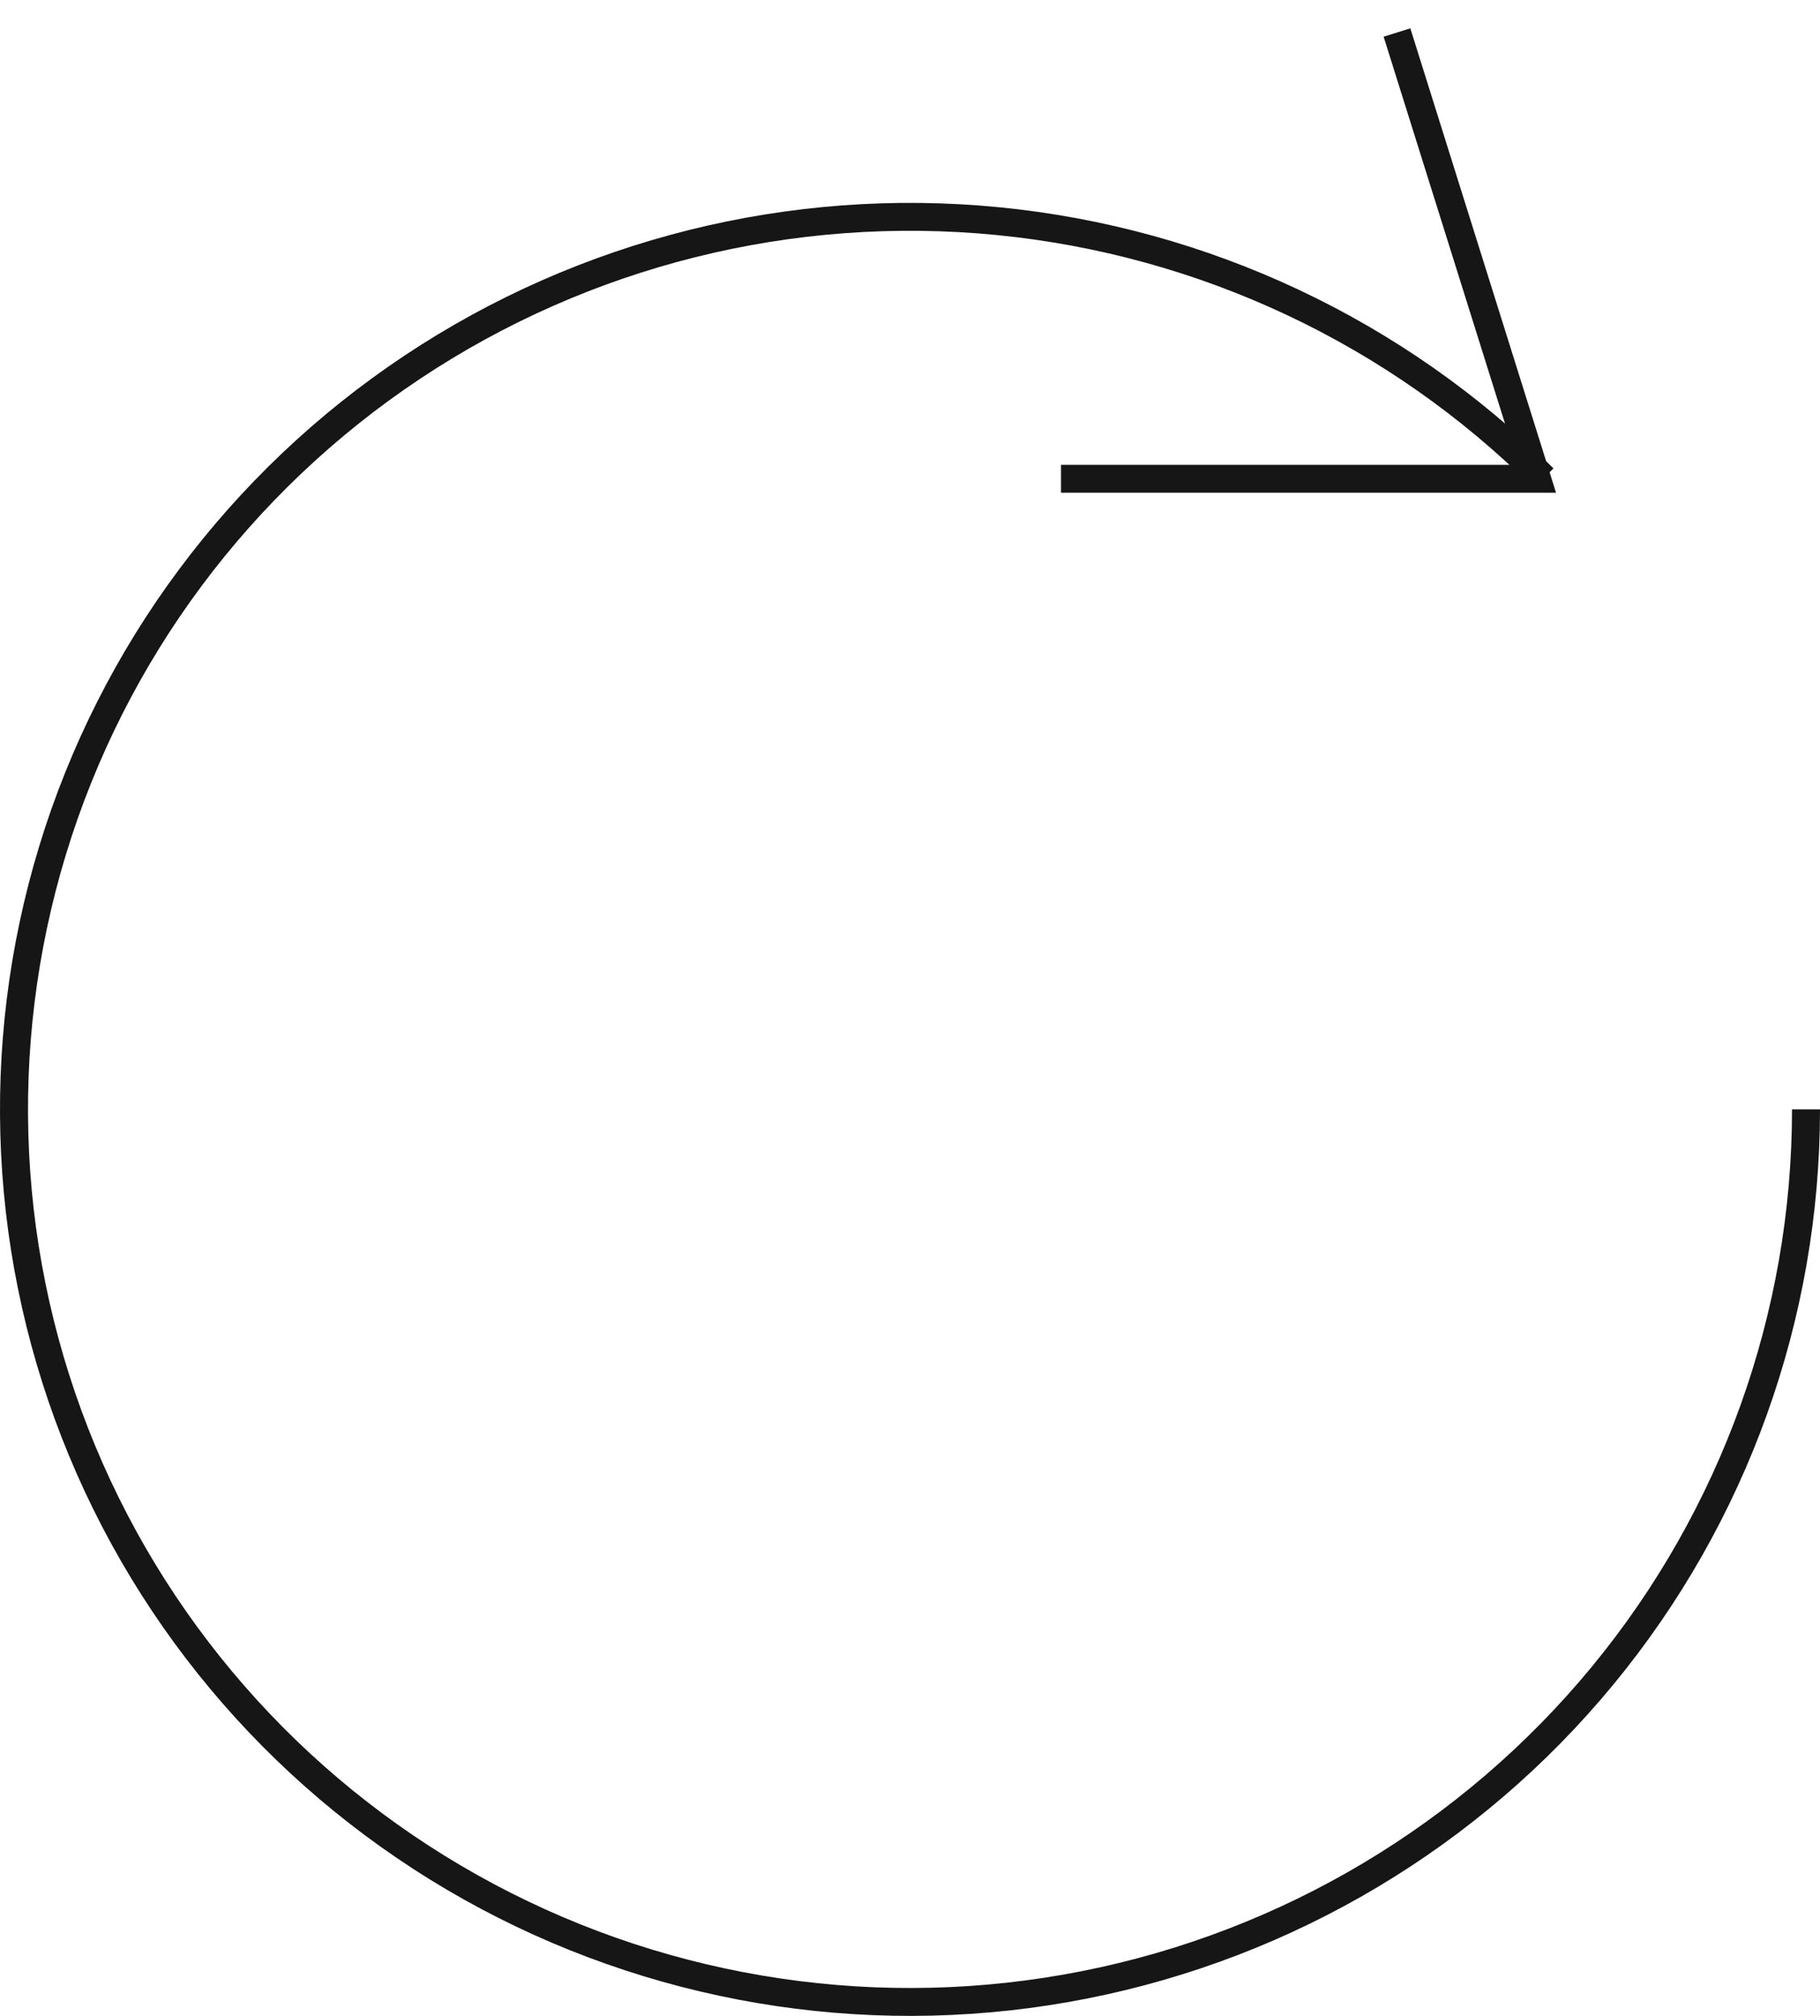
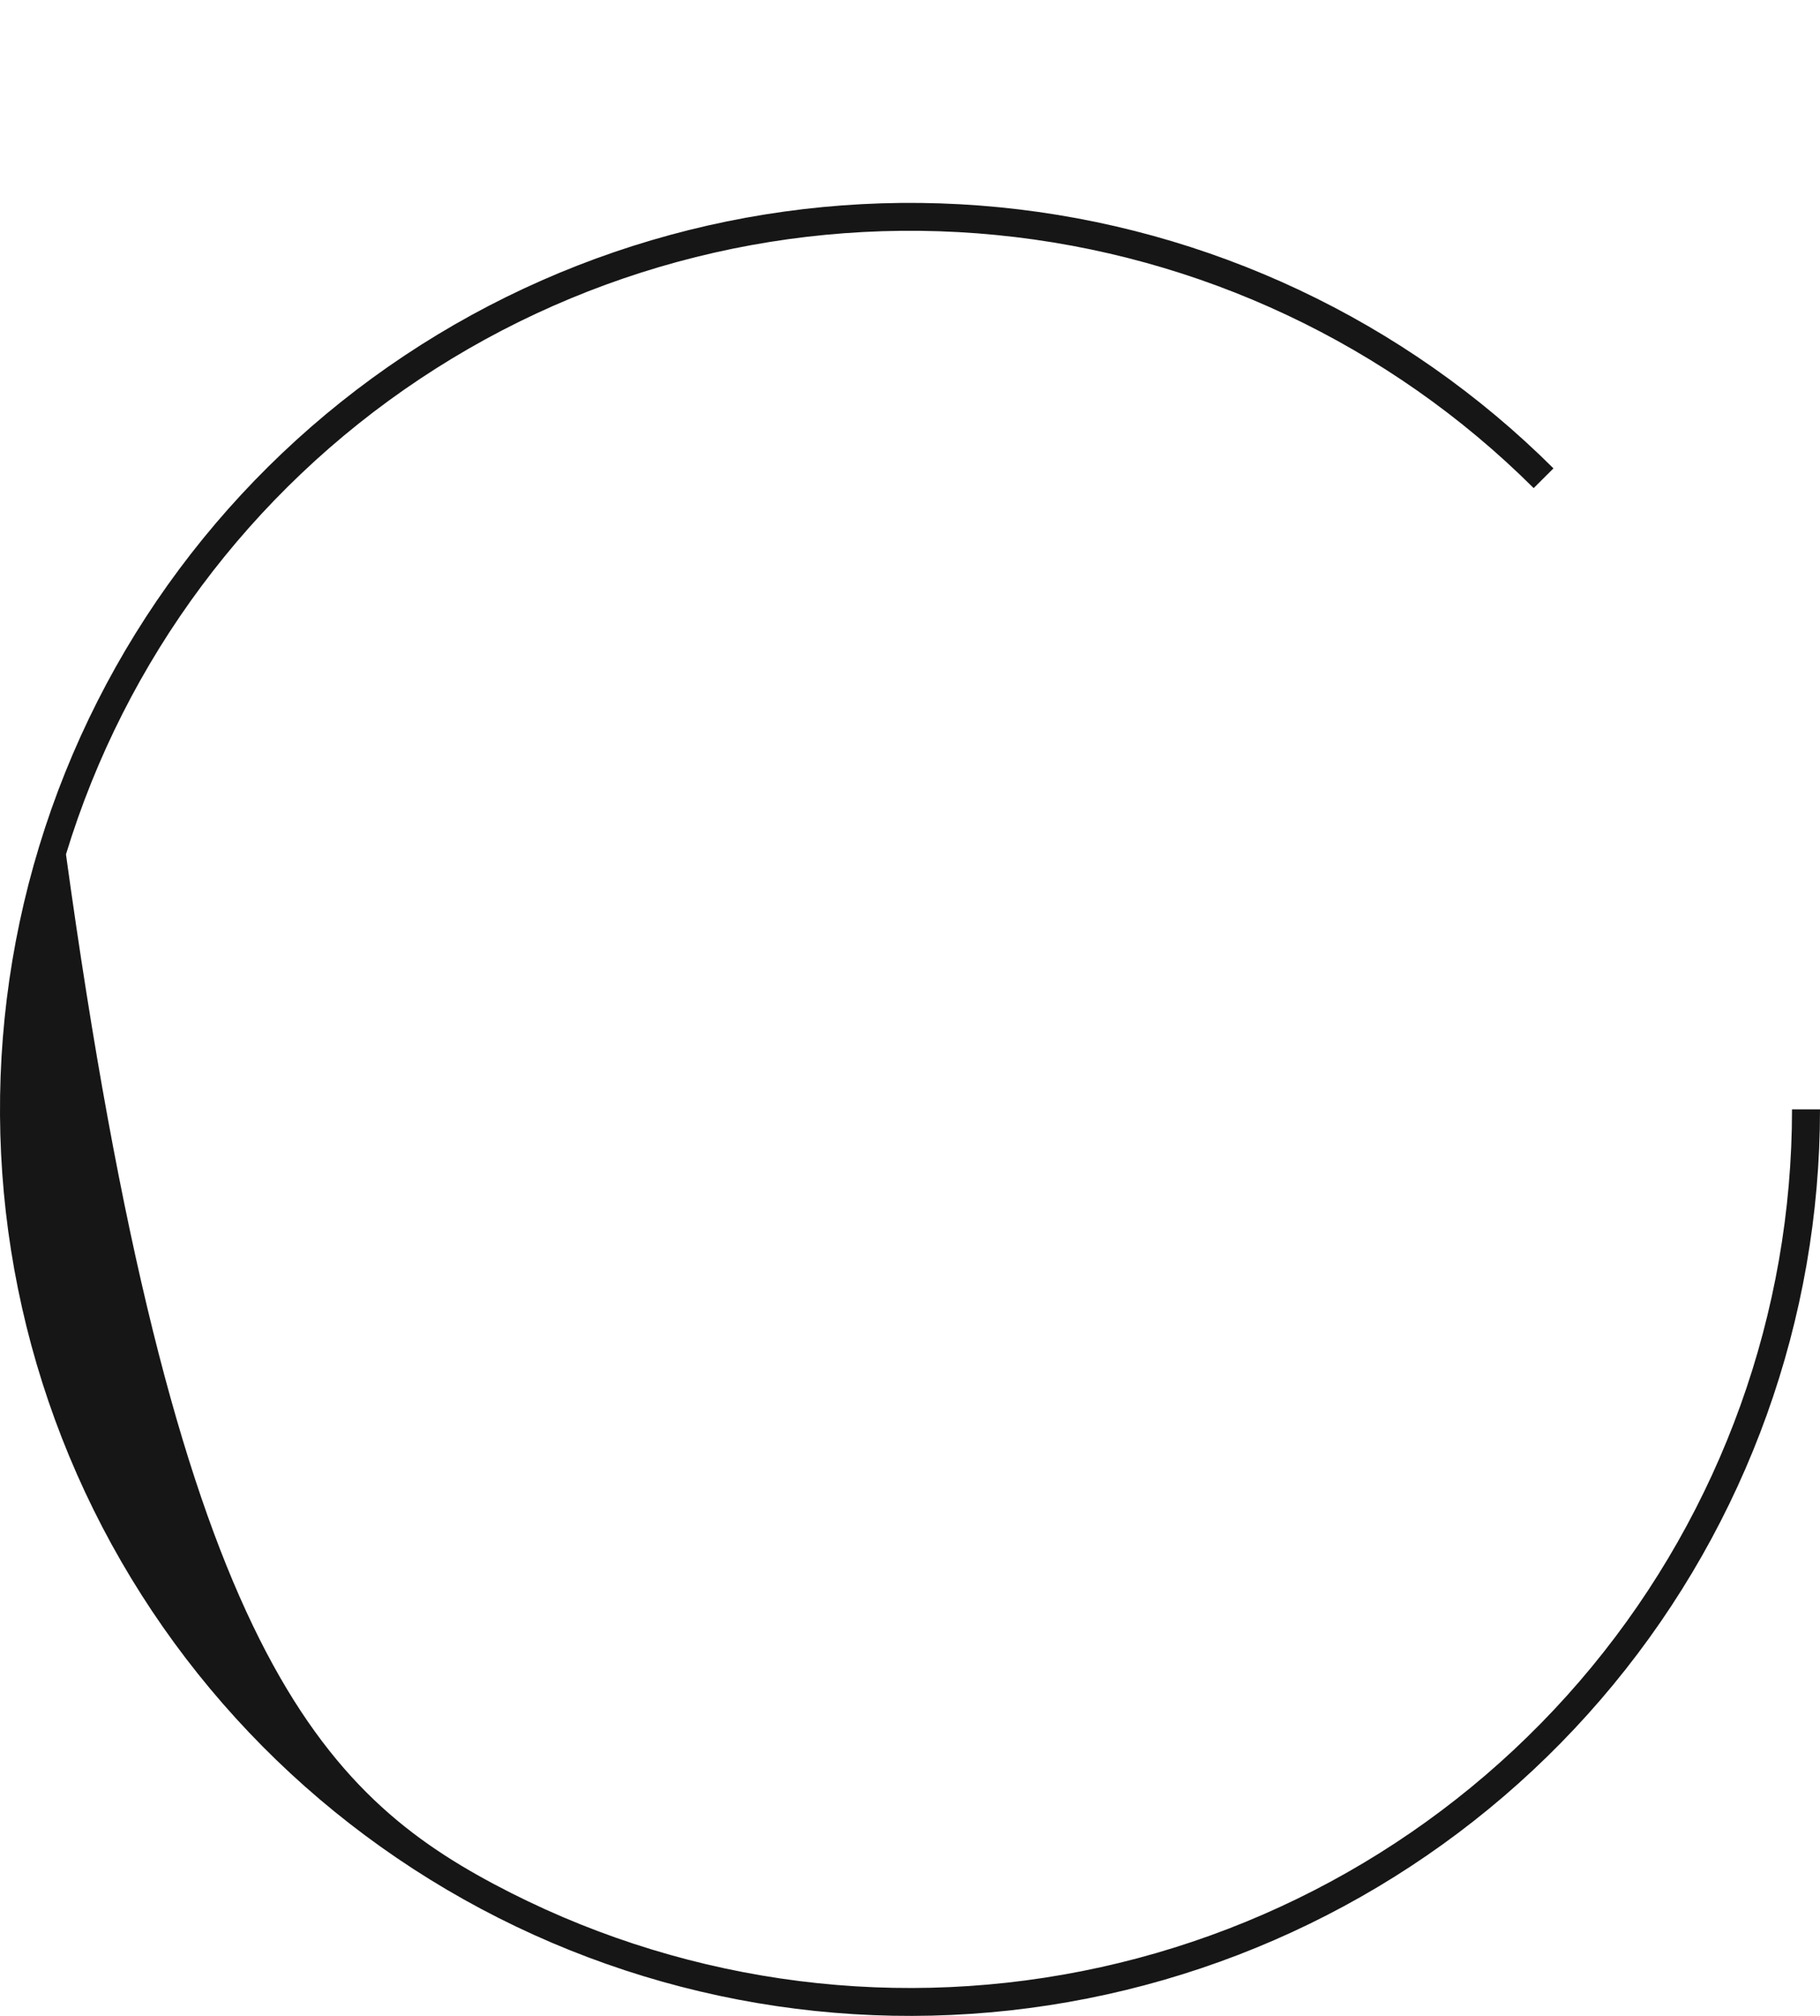
<svg xmlns="http://www.w3.org/2000/svg" width="56" height="62" viewBox="0 0 56 62" fill="none">
-   <path fill-rule="evenodd" clip-rule="evenodd" d="M30.66 7.228C24.412 6.615 18.143 8.178 12.923 11.652C7.702 15.125 3.853 20.293 2.03 26.276C0.208 32.258 0.525 38.685 2.927 44.461C5.33 50.237 9.67 55.004 15.207 57.951C20.744 60.898 27.137 61.843 33.294 60.623C39.452 59.403 44.995 56.095 48.978 51.263C52.961 46.43 55.139 40.372 55.139 34.12H56C56 40.57 53.754 46.821 49.644 51.807C45.535 56.793 39.816 60.206 33.462 61.464C27.109 62.723 20.514 61.749 14.801 58.708C9.088 55.667 4.61 50.748 2.131 44.789C-0.348 38.83 -0.675 32.199 1.206 26.027C3.086 19.854 7.058 14.522 12.444 10.938C17.83 7.355 24.298 5.742 30.744 6.374C37.191 7.006 43.218 9.844 47.799 14.405L47.19 15.012C42.75 10.591 36.908 7.84 30.66 7.228Z" fill="#161616" />
-   <path fill-rule="evenodd" clip-rule="evenodd" d="M46.706 14.297L42.573 1.128L43.395 0.872L47.878 15.155H32.646V14.297H46.706Z" fill="#161616" />
+   <path fill-rule="evenodd" clip-rule="evenodd" d="M30.66 7.228C24.412 6.615 18.143 8.178 12.923 11.652C7.702 15.125 3.853 20.293 2.03 26.276C5.33 50.237 9.67 55.004 15.207 57.951C20.744 60.898 27.137 61.843 33.294 60.623C39.452 59.403 44.995 56.095 48.978 51.263C52.961 46.43 55.139 40.372 55.139 34.12H56C56 40.57 53.754 46.821 49.644 51.807C45.535 56.793 39.816 60.206 33.462 61.464C27.109 62.723 20.514 61.749 14.801 58.708C9.088 55.667 4.61 50.748 2.131 44.789C-0.348 38.83 -0.675 32.199 1.206 26.027C3.086 19.854 7.058 14.522 12.444 10.938C17.83 7.355 24.298 5.742 30.744 6.374C37.191 7.006 43.218 9.844 47.799 14.405L47.19 15.012C42.75 10.591 36.908 7.84 30.66 7.228Z" fill="#161616" />
</svg>